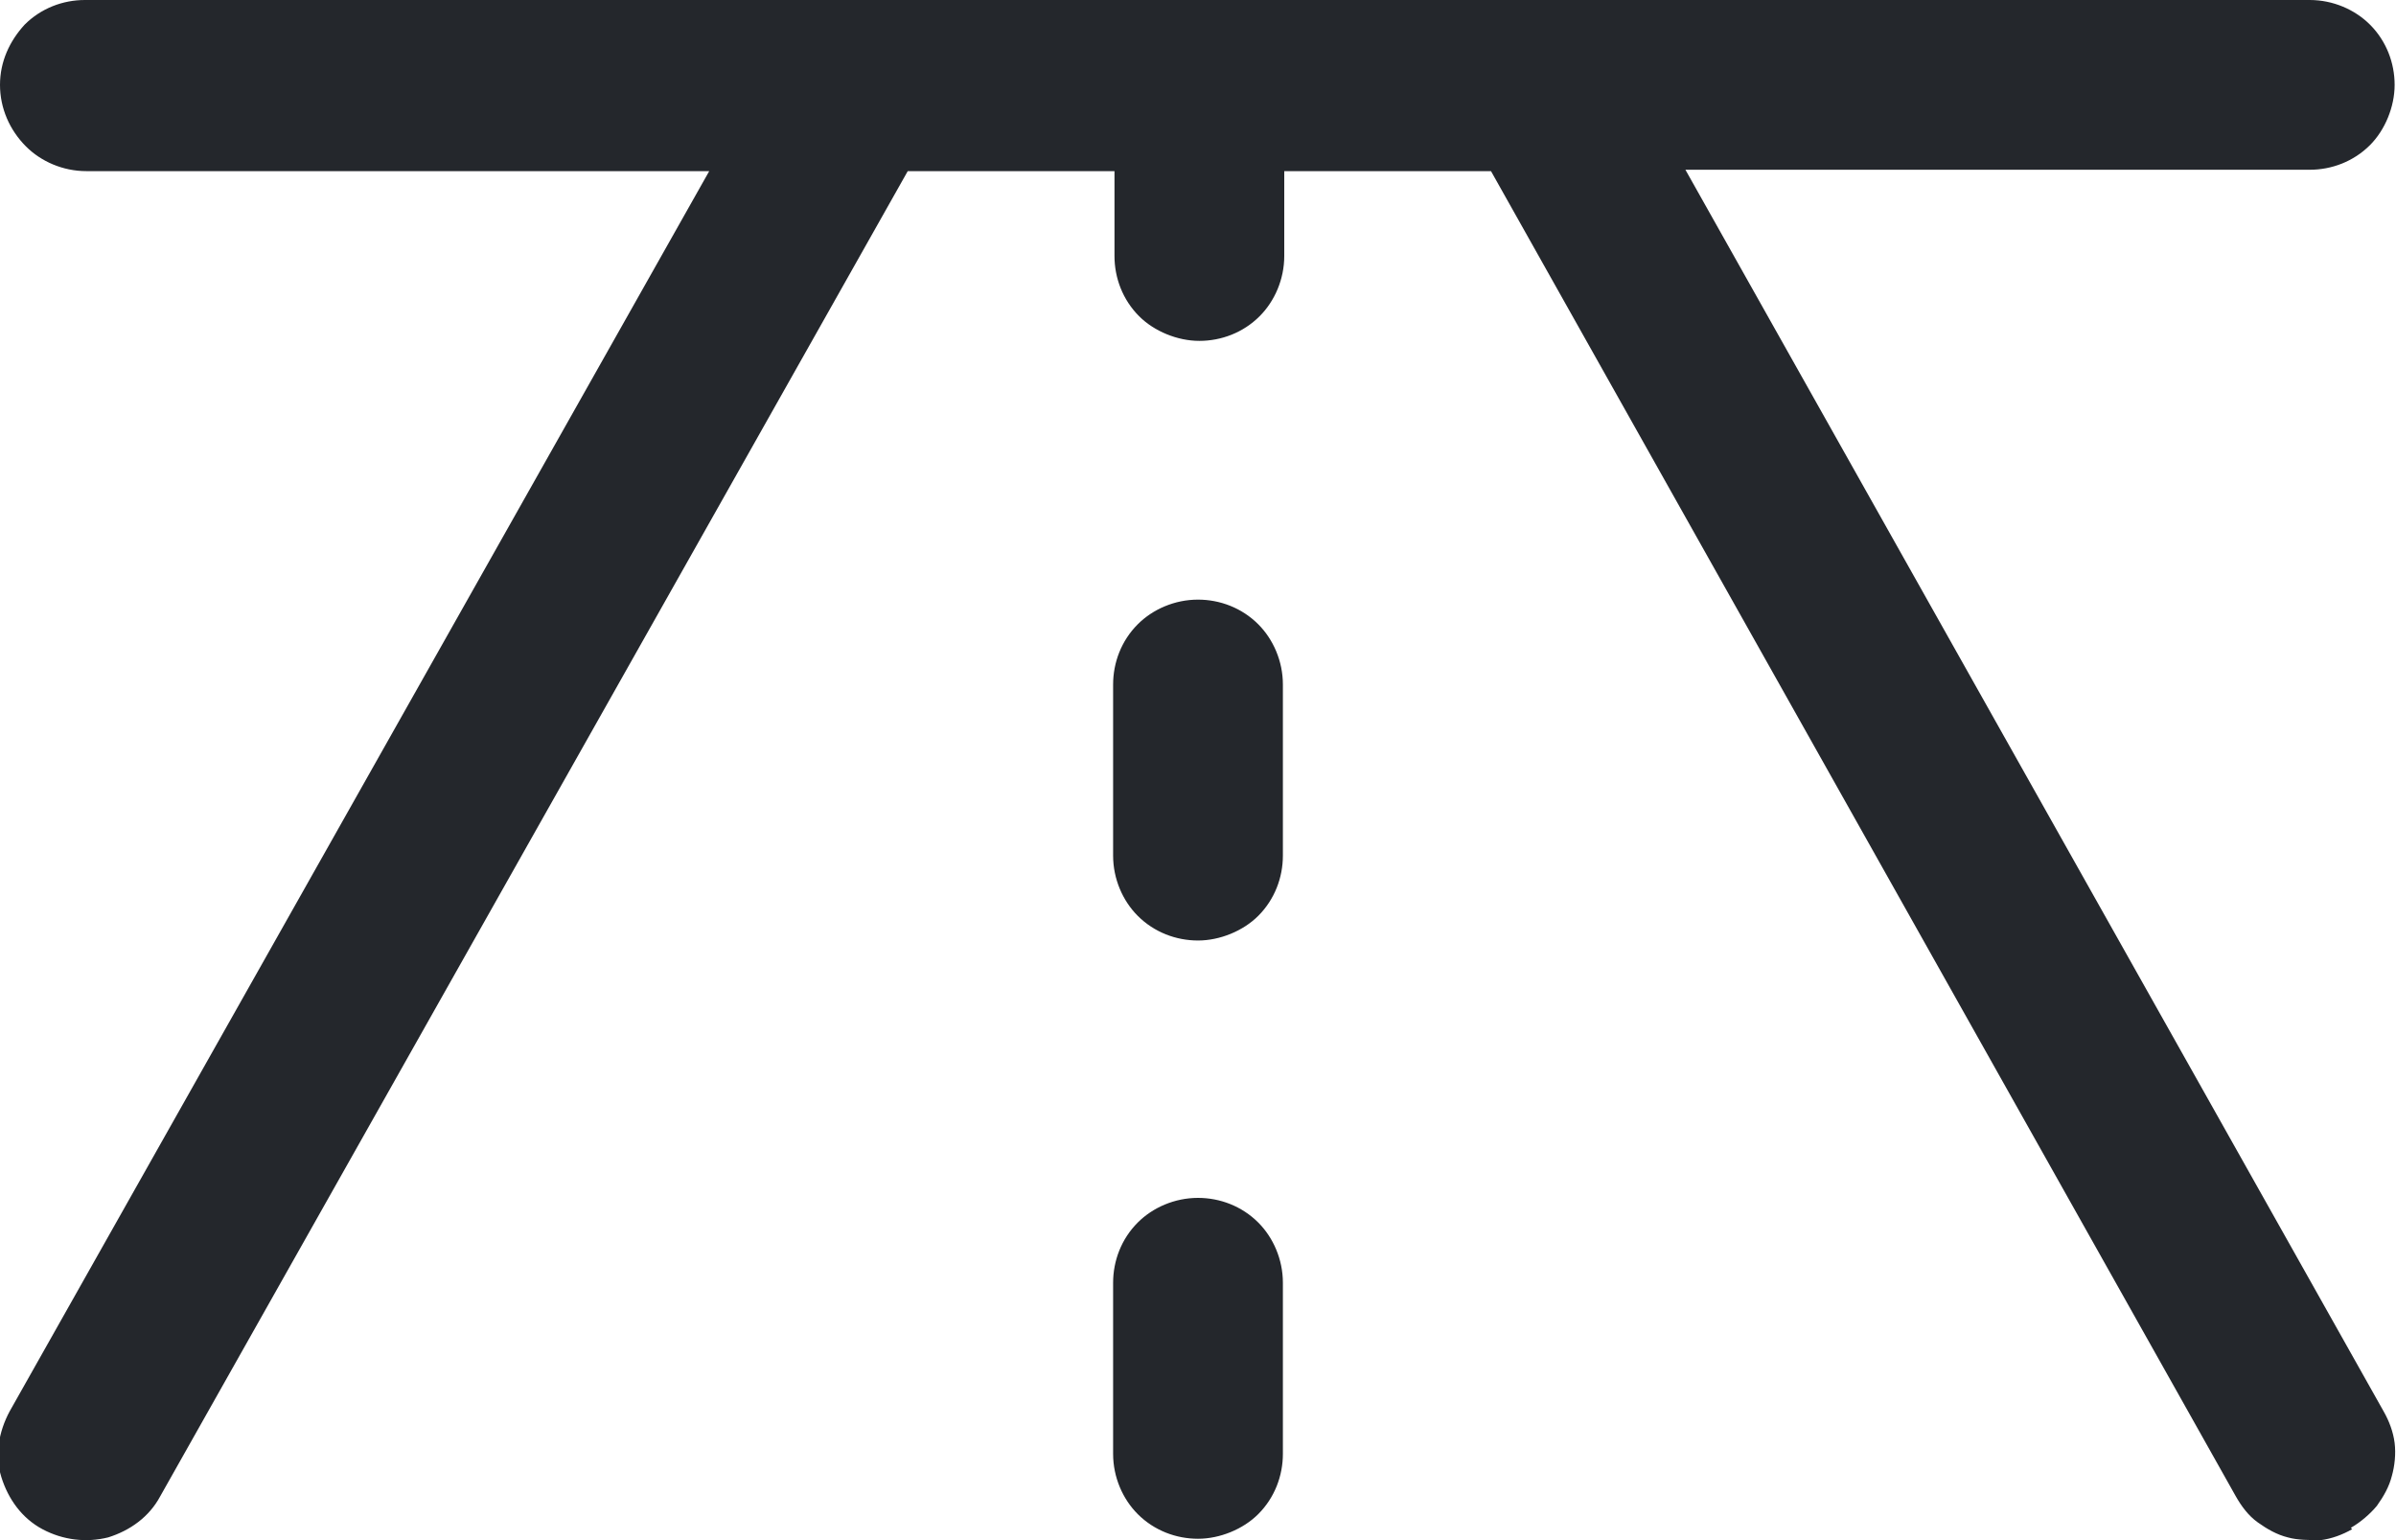
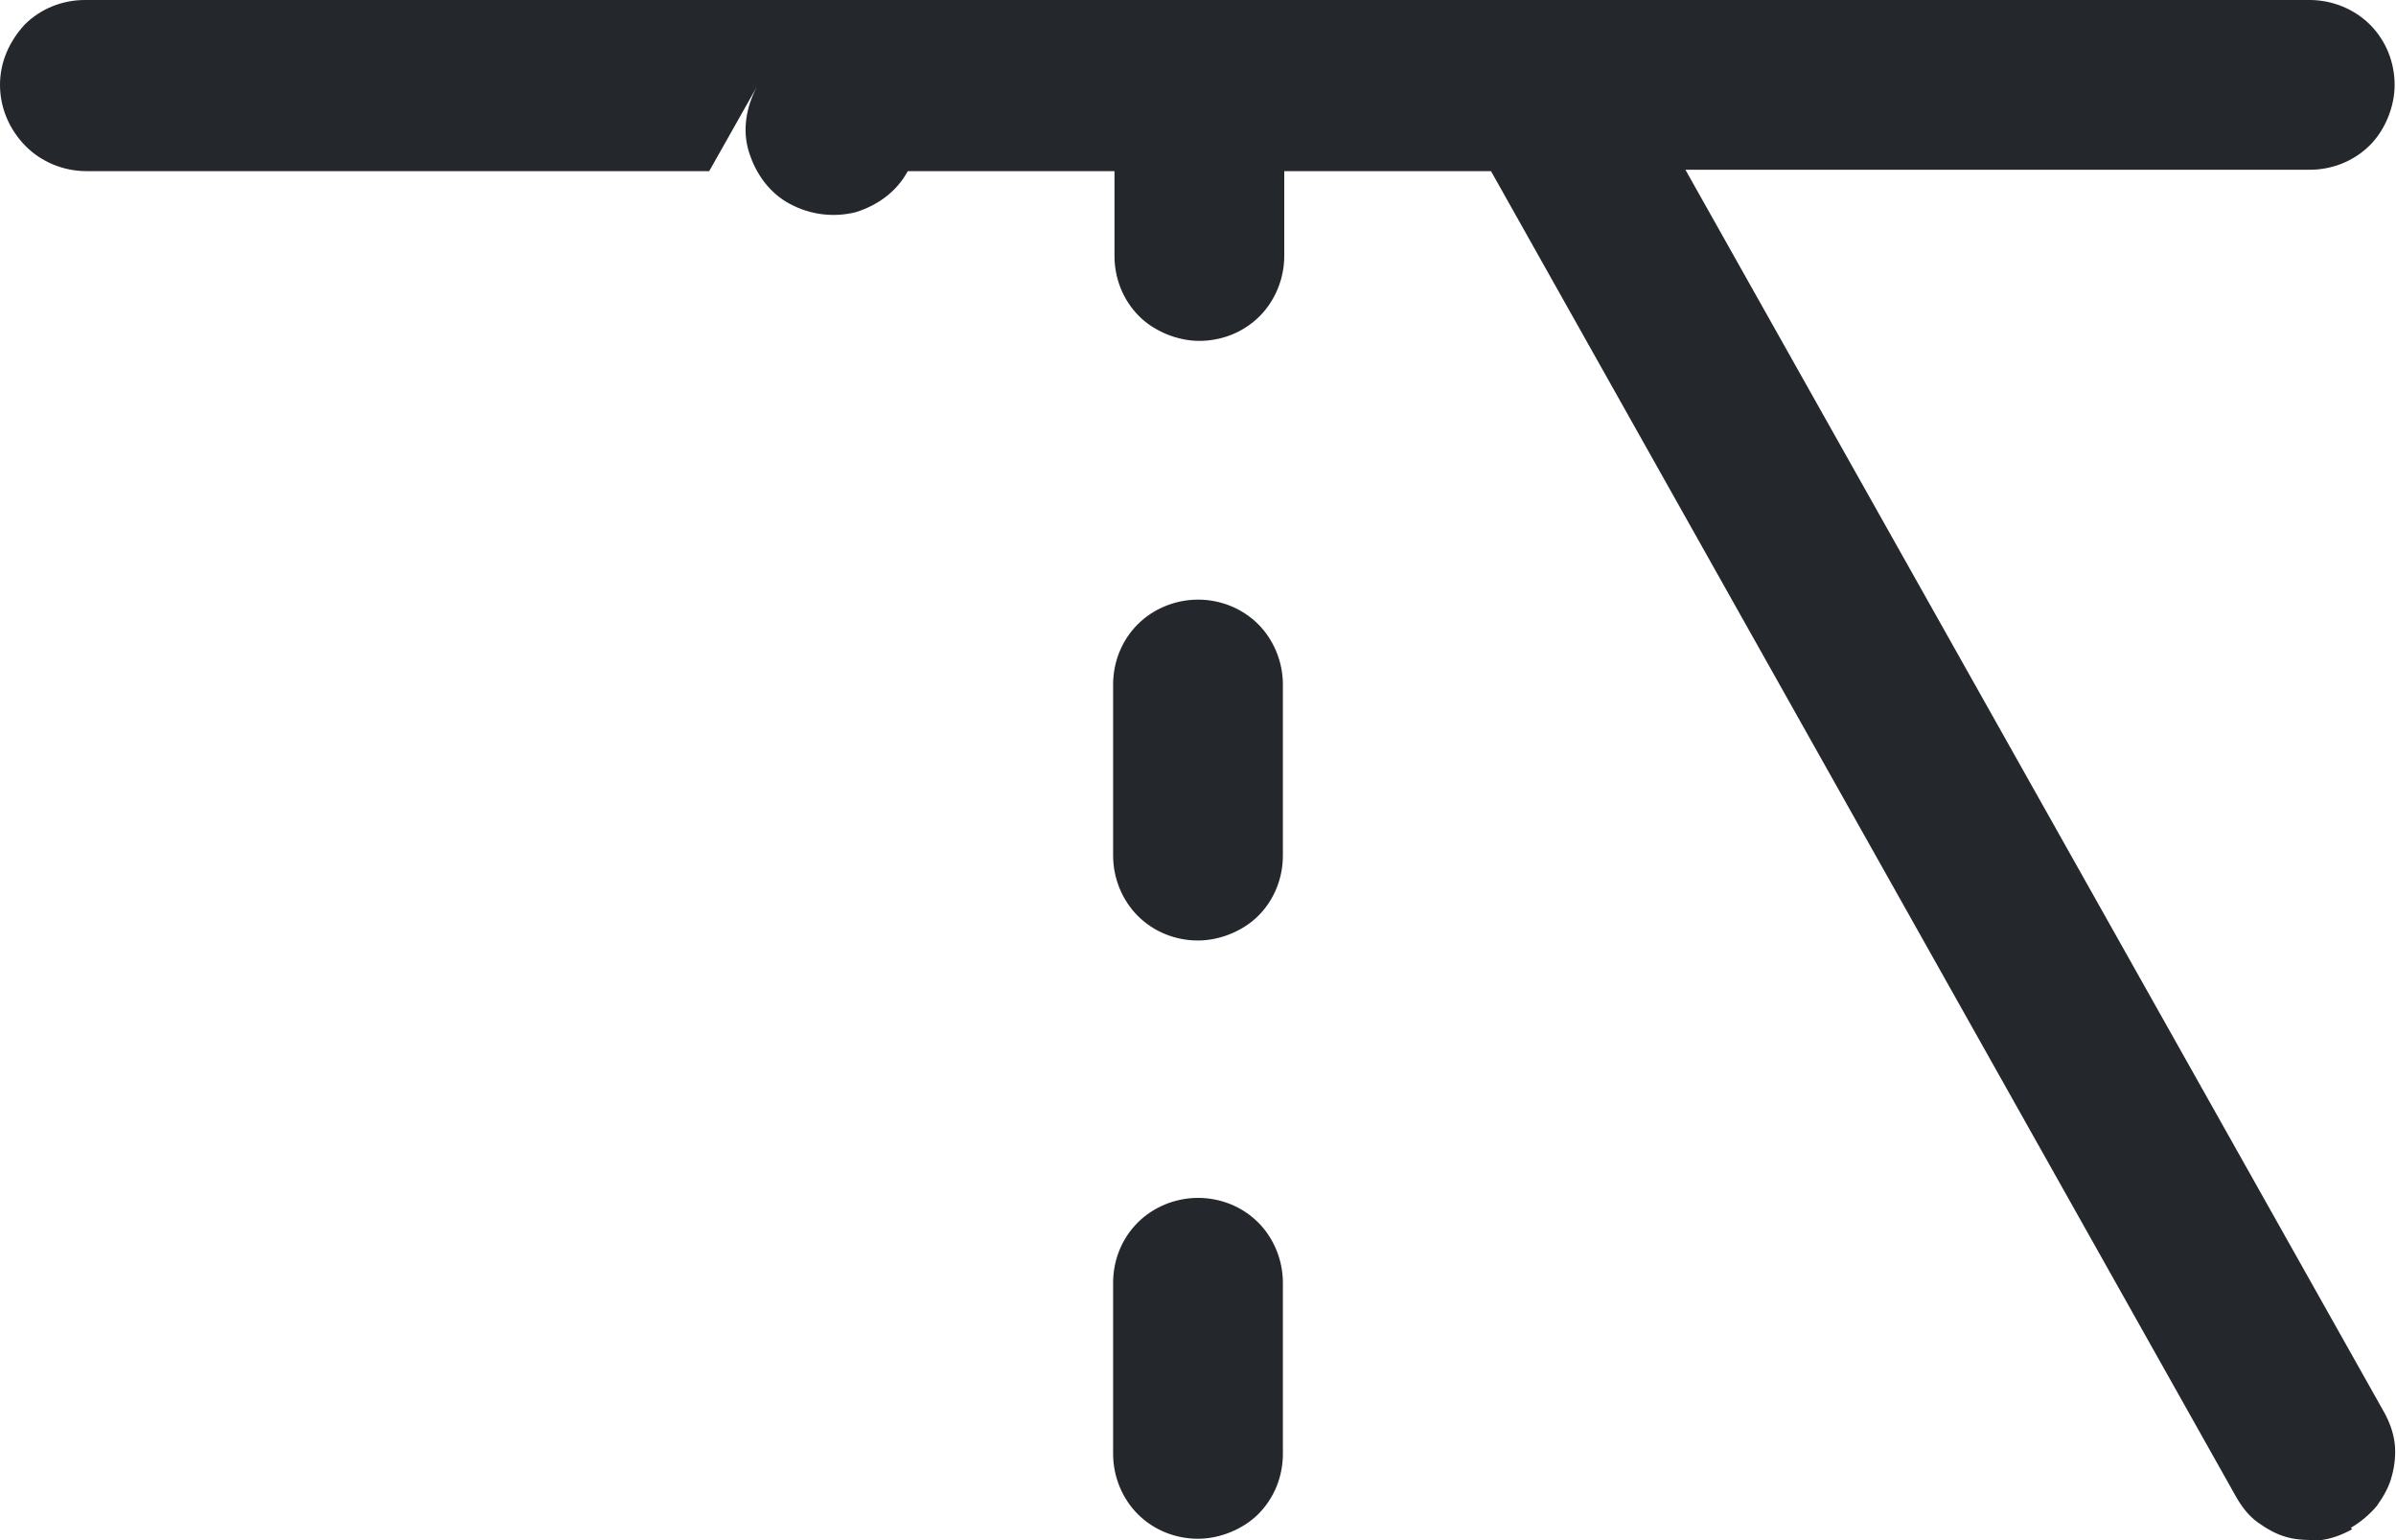
<svg xmlns="http://www.w3.org/2000/svg" id="Camada_1" data-name="Camada 1" viewBox="0 0 17.5 11.25">
  <defs>
    <style>
      .cls-1 {
        fill: #24272c;
      }
    </style>
  </defs>
-   <path class="cls-1" d="M17.18,11.17c-.07.04-.15.07-.23.08-.08,0-.17,0-.24-.02-.08-.02-.15-.06-.22-.11-.07-.05-.12-.12-.16-.19L10.89,1.25h-1.51v.62c0,.17-.07.33-.18.44-.12.12-.28.18-.44.18s-.33-.07-.44-.18c-.12-.12-.18-.28-.18-.44v-.62h-1.51L1.17,10.93c-.08.15-.22.25-.38.3-.16.04-.33.02-.48-.06s-.25-.22-.3-.38c-.05-.16-.02-.33.06-.48L5.18,1.25H.63c-.17,0-.33-.07-.44-.18C.07.95,0,.79,0,.62S.07.3.18.18c.12-.12.28-.18.44-.18h16.25c.17,0,.33.07.44.18.12.12.18.28.18.44s-.07.33-.18.44c-.12.12-.28.18-.44.18h-4.56l5.1,9.07c.04.07.07.15.08.23.01.08,0,.17-.02.24-.02.08-.06.15-.11.22-.05.06-.12.12-.19.16M8.75,4.38c-.17,0-.33.07-.44.18-.12.12-.18.28-.18.44v1.25c0,.17.07.33.18.44.12.12.28.18.44.18s.33-.07.44-.18c.12-.12.18-.28.18-.44v-1.25c0-.17-.07-.33-.18-.44-.12-.12-.28-.18-.44-.18M8.75,8.75c-.17,0-.33.07-.44.18-.12.12-.18.28-.18.44v1.25c0,.17.07.33.18.44.12.12.28.18.44.18s.33-.07.44-.18c.12-.12.18-.28.18-.44v-1.25c0-.17-.07-.33-.18-.44-.12-.12-.28-.18-.44-.18" />
+   <path class="cls-1" d="M17.18,11.17c-.07.04-.15.07-.23.08-.08,0-.17,0-.24-.02-.08-.02-.15-.06-.22-.11-.07-.05-.12-.12-.16-.19L10.89,1.25h-1.51v.62c0,.17-.07.33-.18.44-.12.12-.28.18-.44.18s-.33-.07-.44-.18c-.12-.12-.18-.28-.18-.44v-.62h-1.51c-.08.15-.22.25-.38.3-.16.04-.33.02-.48-.06s-.25-.22-.3-.38c-.05-.16-.02-.33.06-.48L5.18,1.25H.63c-.17,0-.33-.07-.44-.18C.07.95,0,.79,0,.62S.07.3.18.18c.12-.12.28-.18.44-.18h16.25c.17,0,.33.07.44.18.12.12.18.28.18.44s-.07.33-.18.44c-.12.12-.28.18-.44.18h-4.56l5.1,9.07c.04.07.07.15.08.23.01.08,0,.17-.02.24-.02.08-.06.15-.11.22-.05.06-.12.12-.19.16M8.75,4.38c-.17,0-.33.07-.44.18-.12.12-.18.28-.18.44v1.25c0,.17.07.33.18.44.12.12.28.18.44.18s.33-.07.44-.18c.12-.12.18-.28.18-.44v-1.25c0-.17-.07-.33-.18-.44-.12-.12-.28-.18-.44-.18M8.75,8.75c-.17,0-.33.07-.44.18-.12.12-.18.28-.18.44v1.25c0,.17.07.33.18.44.12.12.28.18.44.18s.33-.07.44-.18c.12-.12.18-.28.18-.44v-1.25c0-.17-.07-.33-.18-.44-.12-.12-.28-.18-.44-.18" />
</svg>